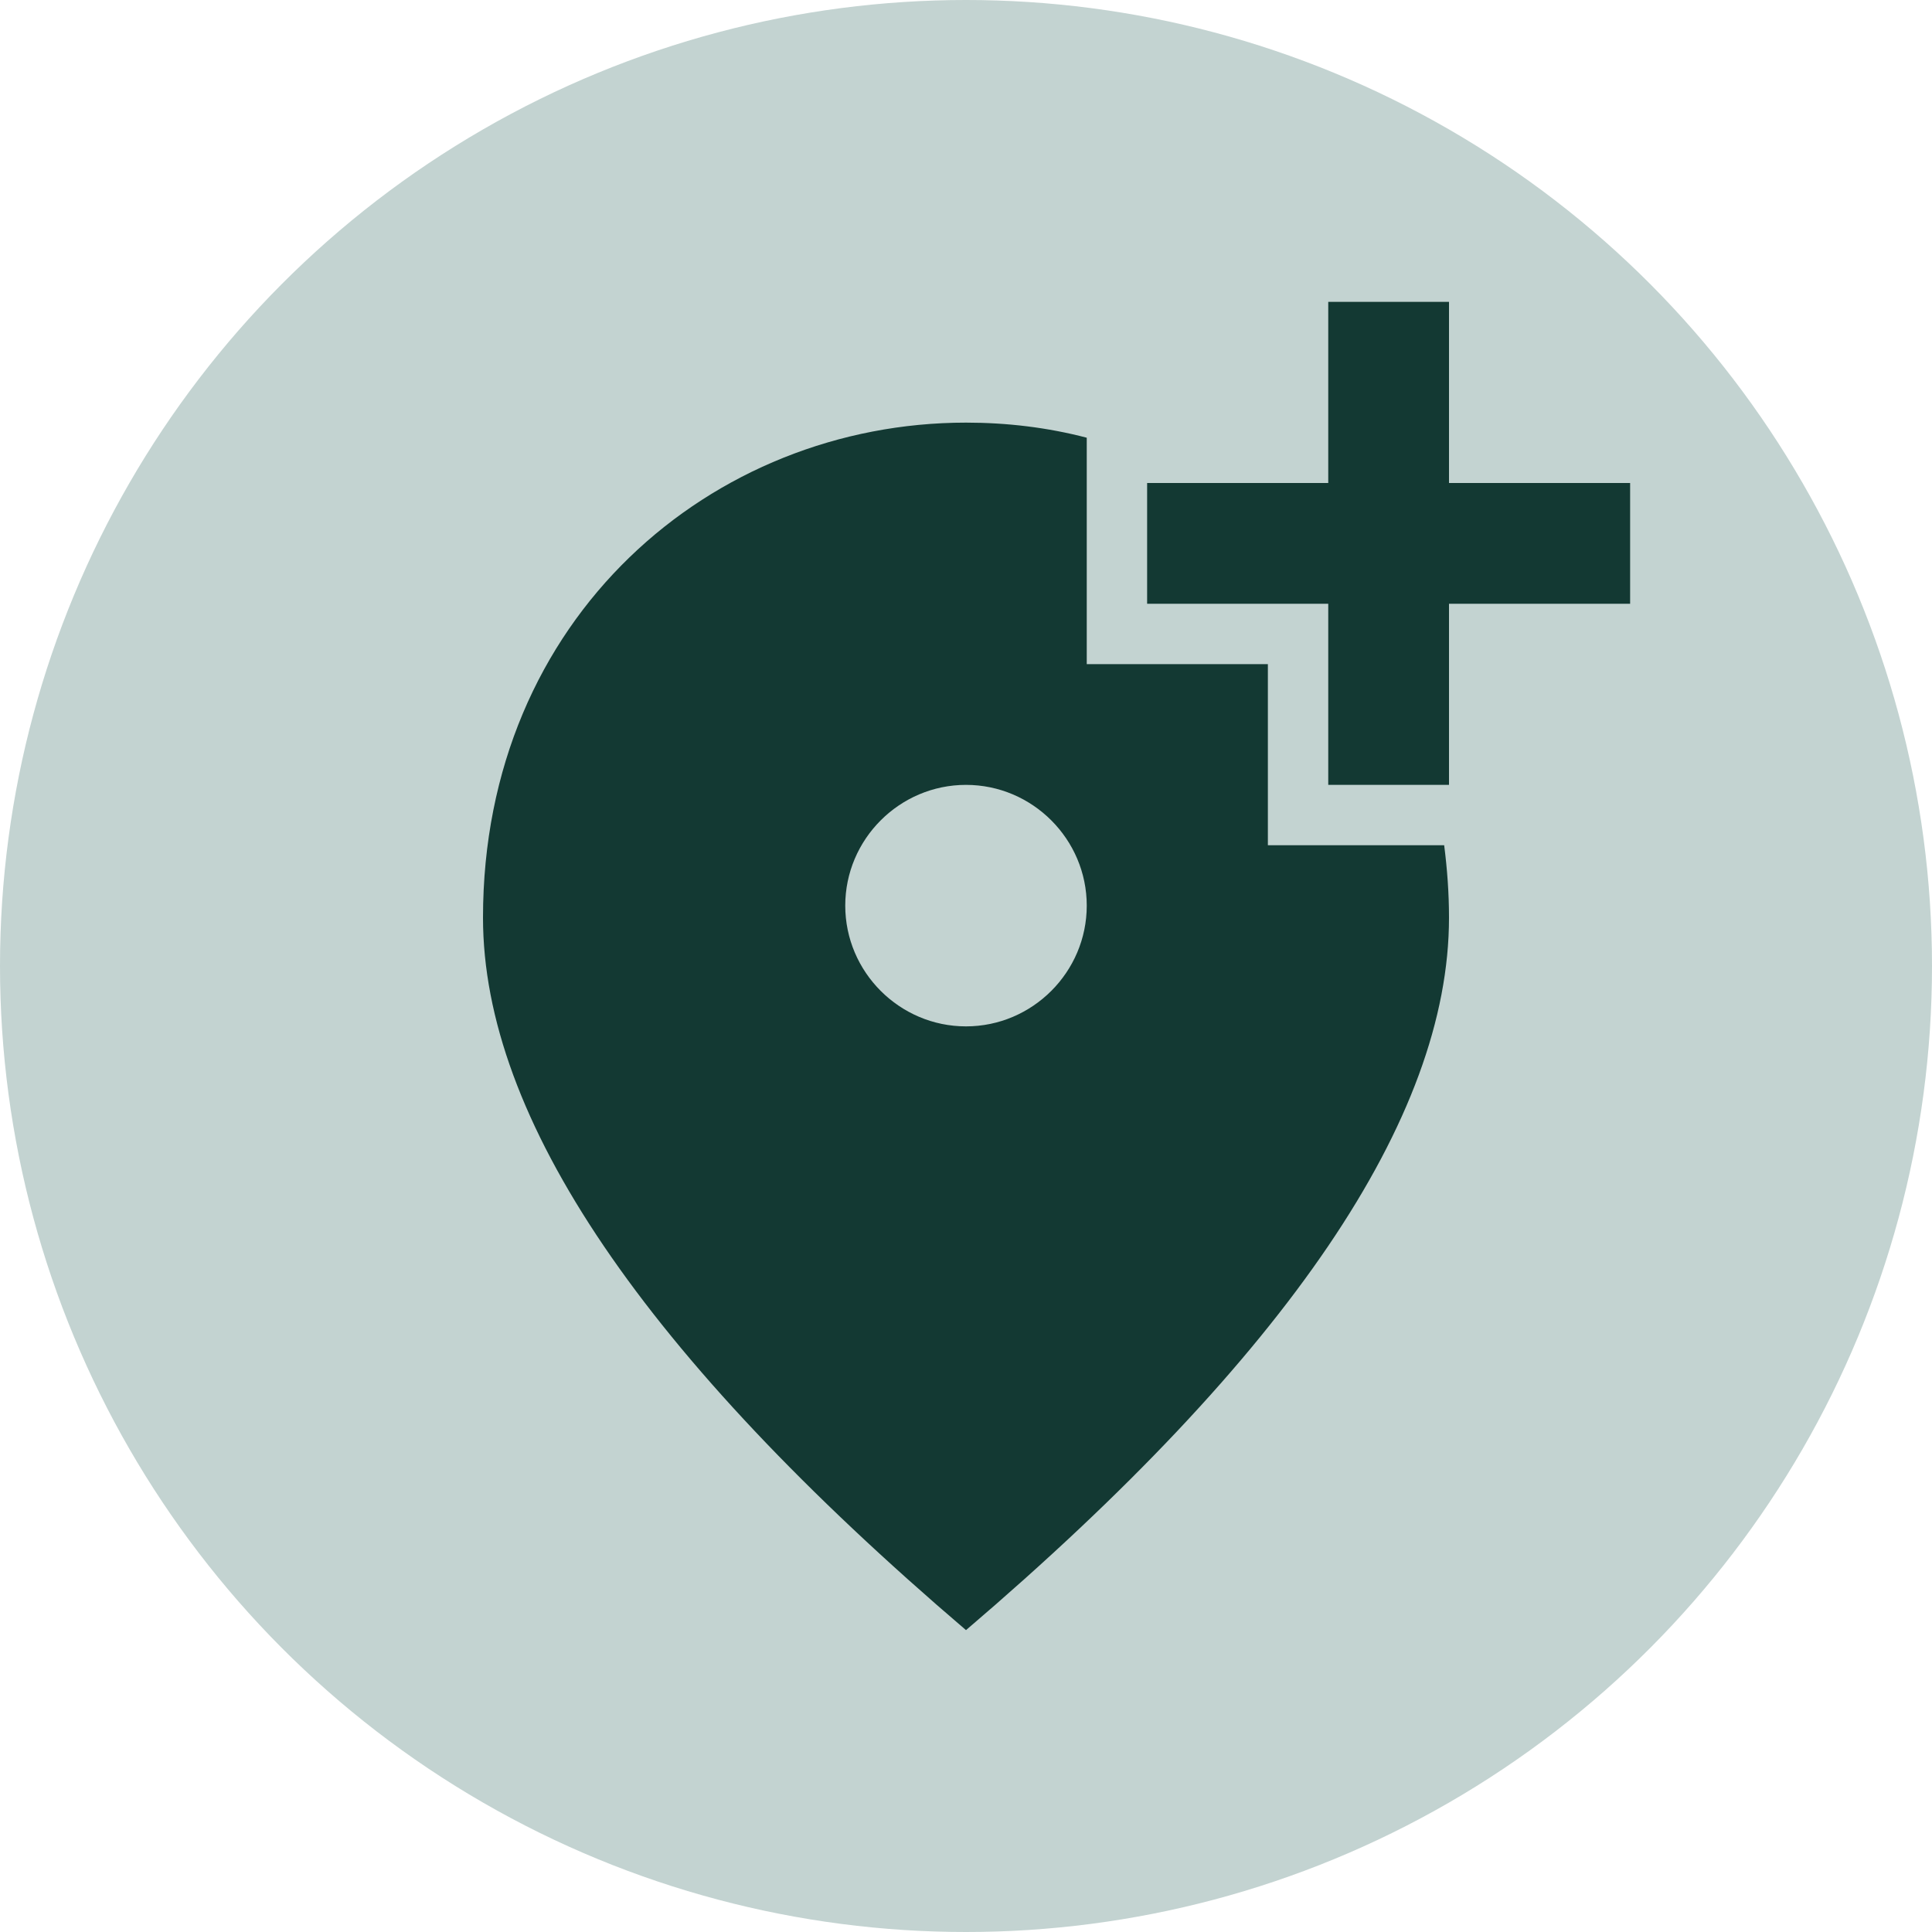
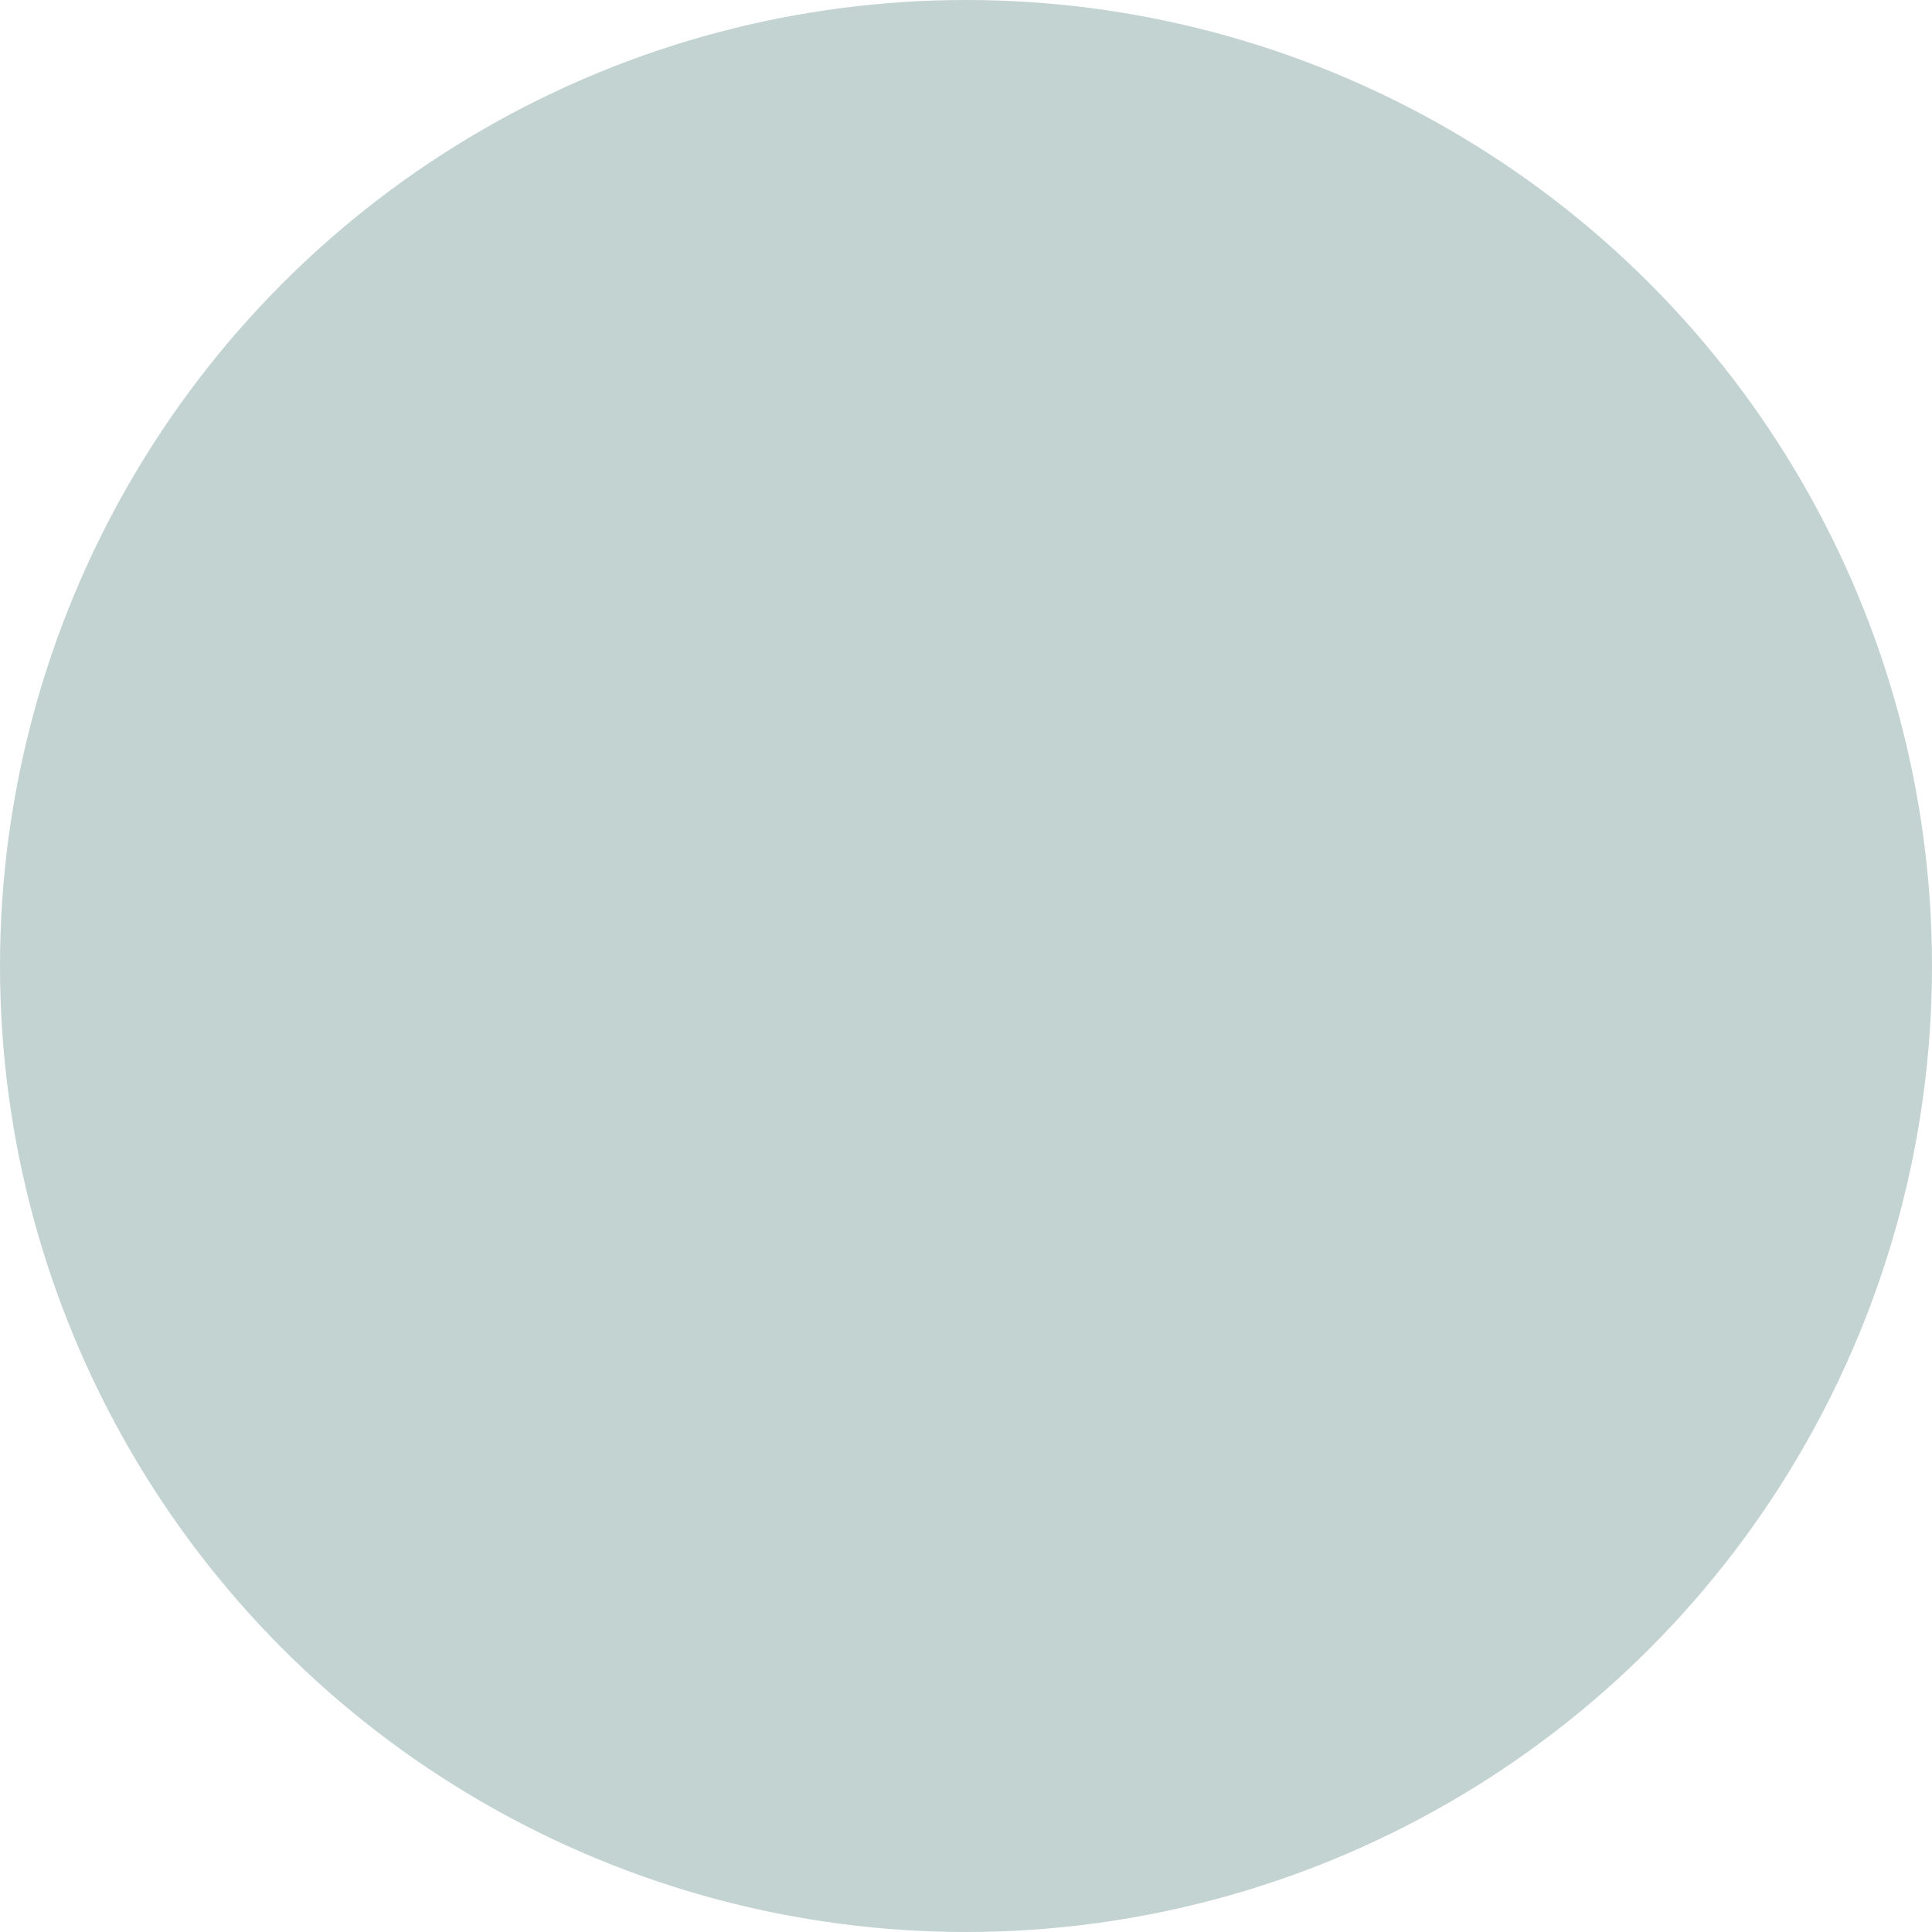
<svg xmlns="http://www.w3.org/2000/svg" width="80" height="80" viewBox="0 0 80 80" fill="none">
  <circle cx="40" cy="40" r="40" fill="#C3D3D1" />
  <g clip-path="url(#clip0_261_85)">
-     <path d="M60 12.5V20H67.5V25H60V32.5H55V25H47.5V20H55V12.5H60ZM40 42.5C42.75 42.5 45 40.25 45 37.5C45 34.75 42.75 32.5 40 32.5C37.25 32.5 35 34.75 35 37.5C35 40.25 37.25 42.5 40 42.5ZM45 18.125V27.5H52.5V35H59.8C59.925 35.975 60 36.975 60 38C60 46.3 53.325 56.125 40 67.5C26.675 56.125 20 46.3 20 38C20 25.55 29.5 17.5 40 17.5C41.7 17.5 43.375 17.7 45 18.125Z" fill="#133933" />
-   </g>
+     </g>
  <defs>
    <clipPath id="clip0_261_85">
-       <rect width="60" height="60" fill="white" transform="translate(10 10)" />
-     </clipPath>
+       </clipPath>
  </defs>
</svg>